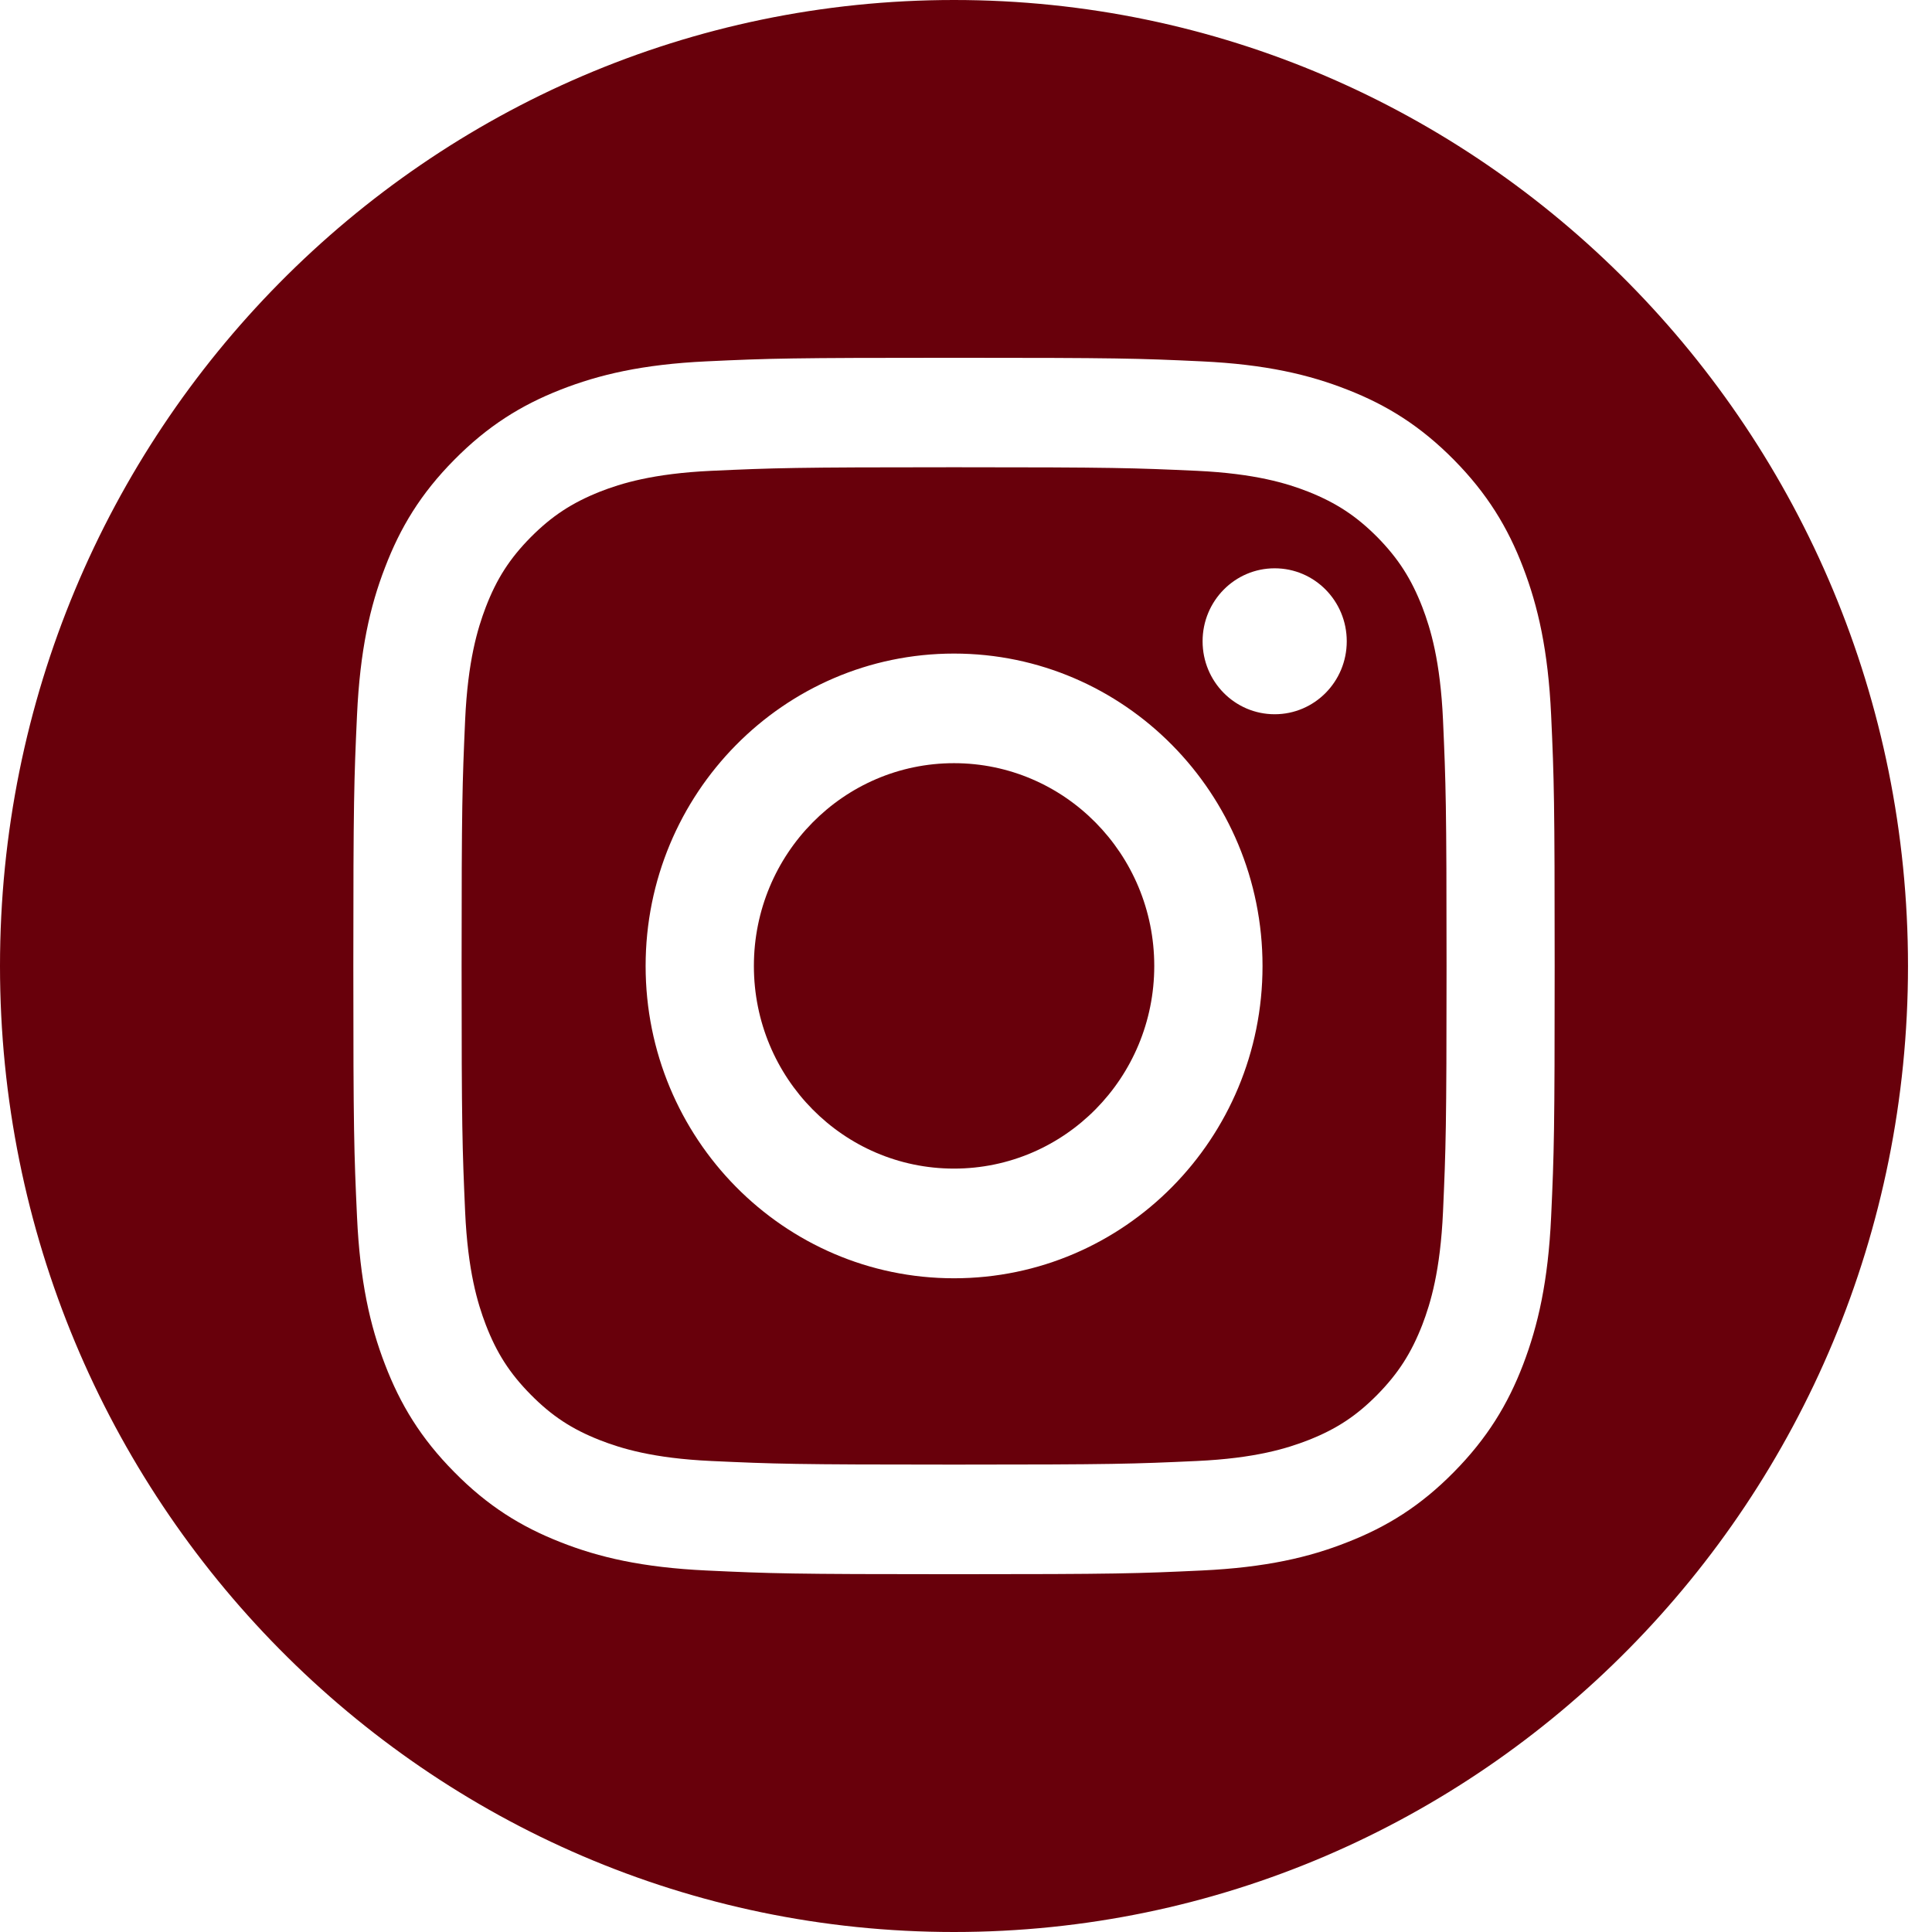
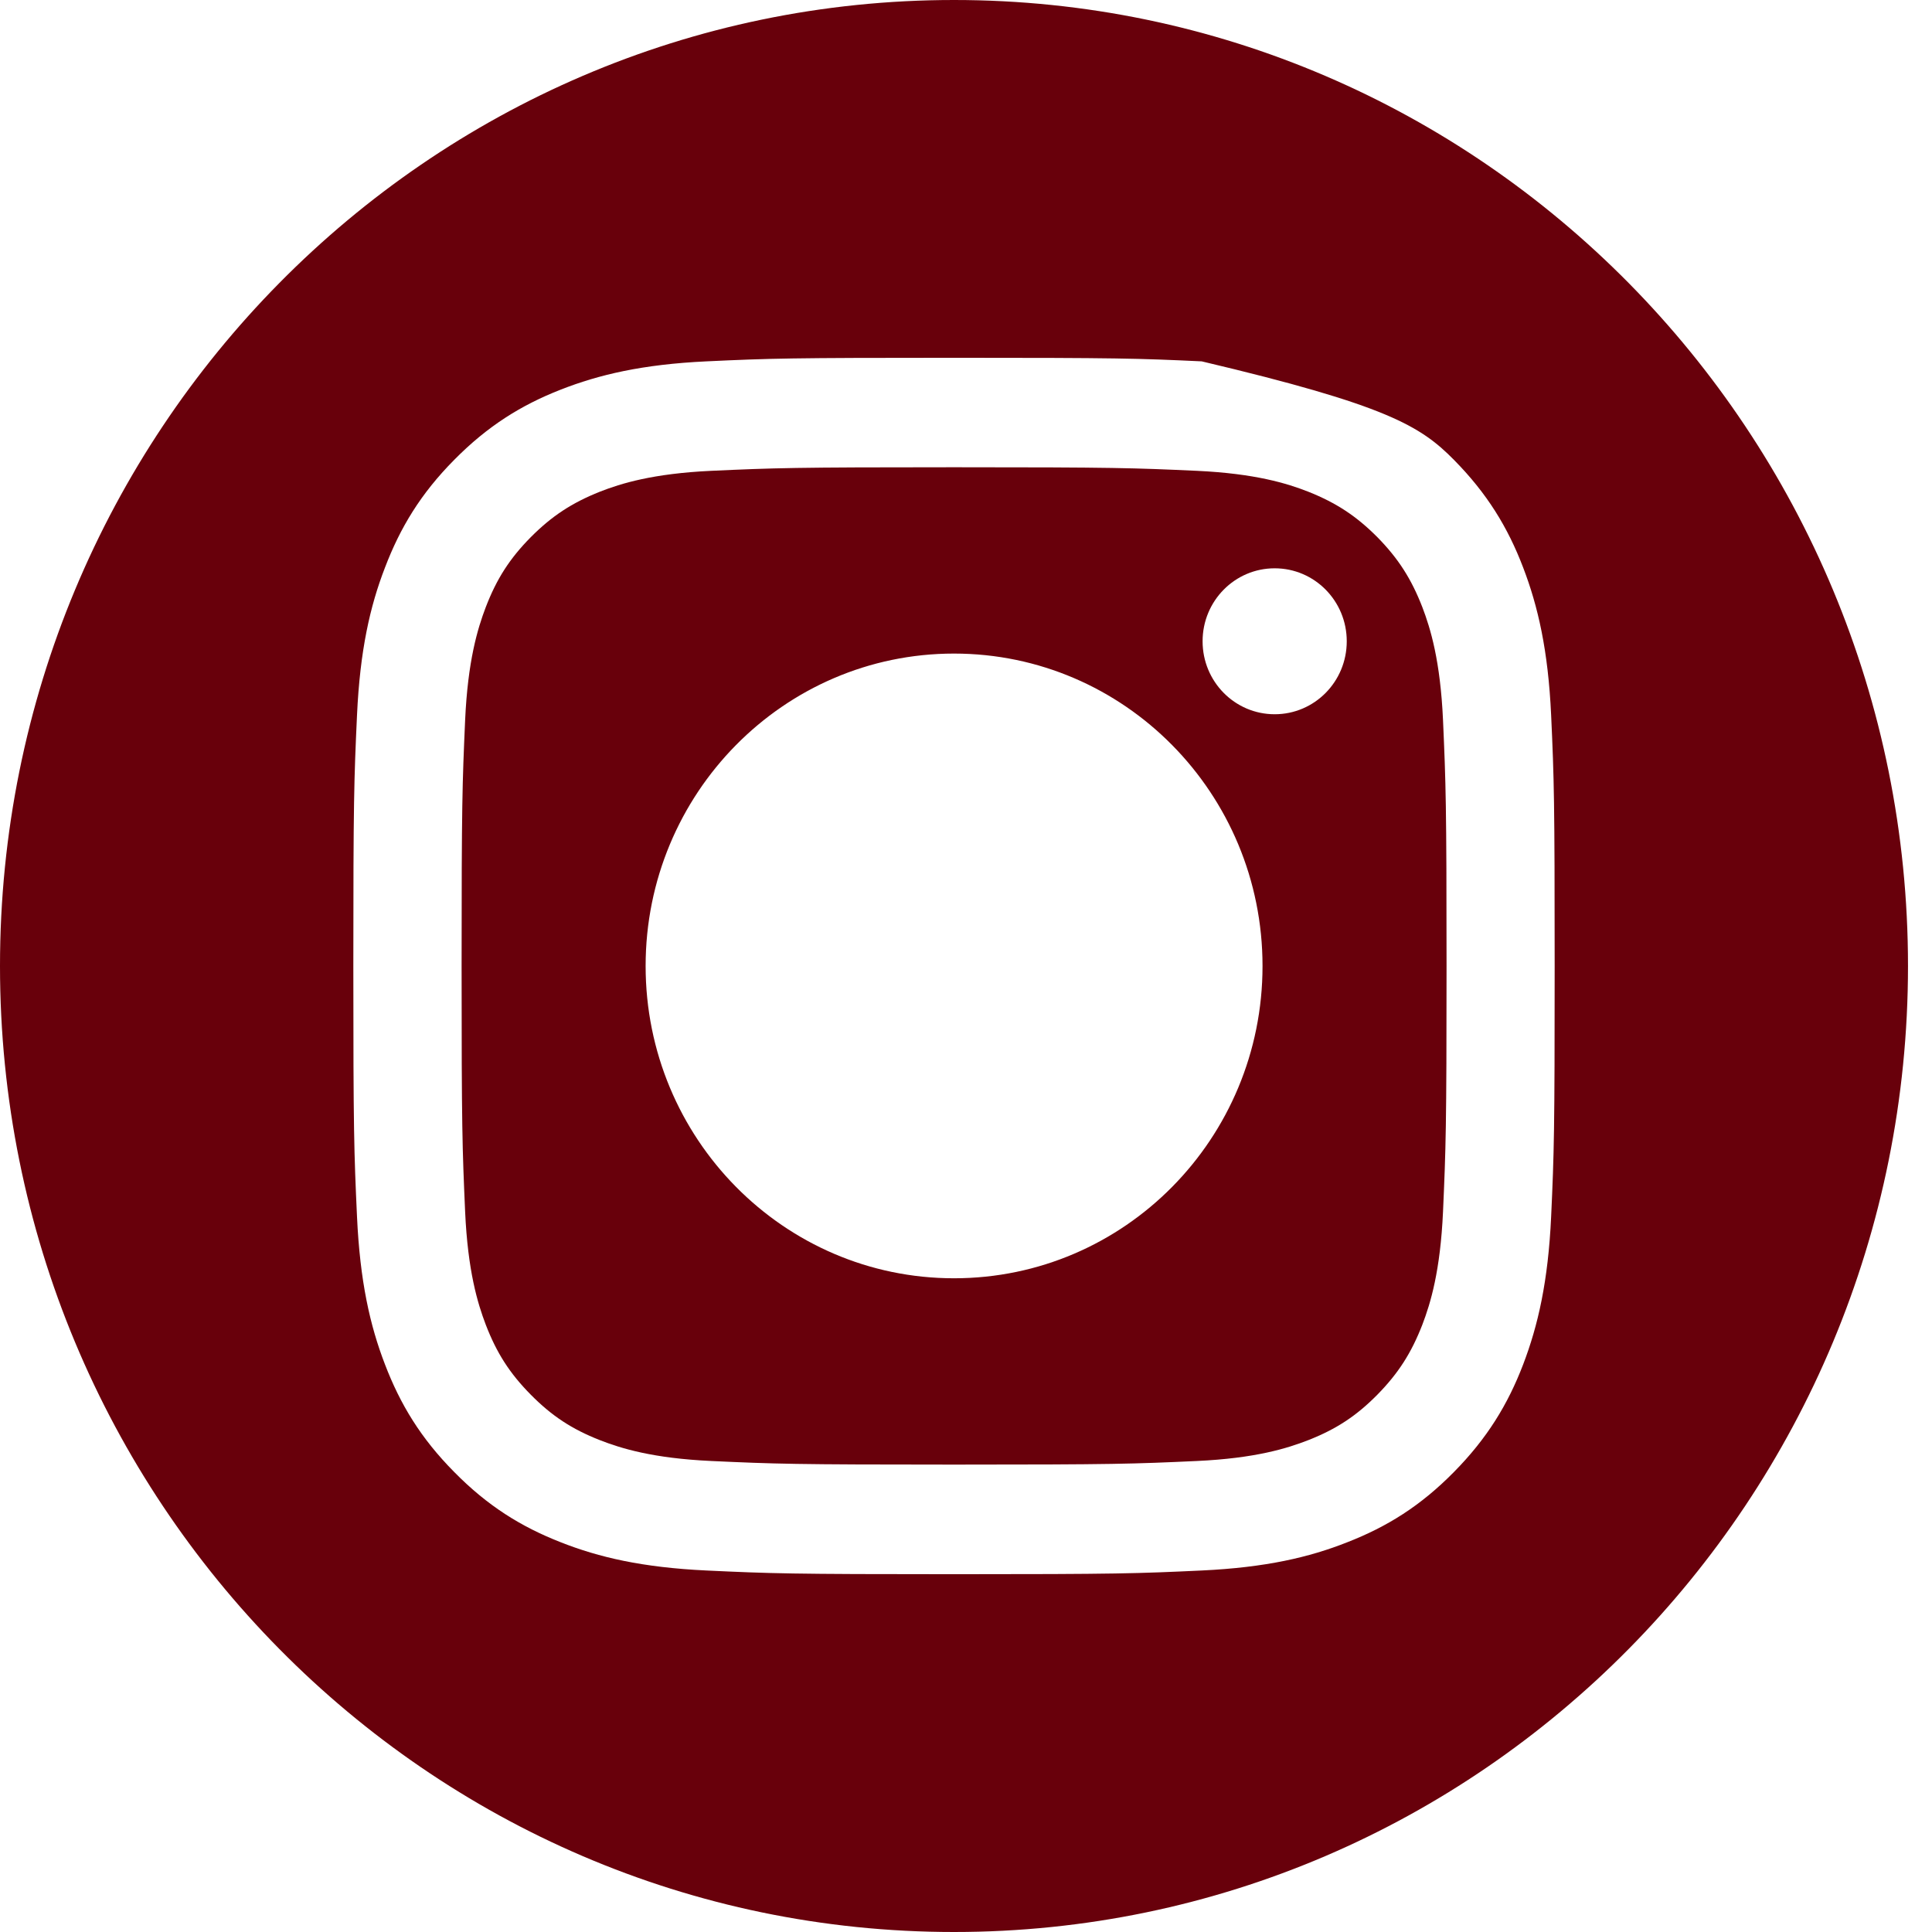
<svg xmlns="http://www.w3.org/2000/svg" width="52" height="52" viewBox="0 0 52 52" fill="none">
-   <path d="M31.067 25.999C31.067 29.011 28.655 31.453 25.677 31.453C22.698 31.453 20.291 29.011 20.291 25.999C20.291 22.987 22.702 20.541 25.677 20.541C28.652 20.541 31.067 22.983 31.067 25.999Z" fill="#68000B" />
  <path d="M38.839 19.382C38.767 17.788 38.504 16.921 38.283 16.343C37.987 15.581 37.637 15.034 37.074 14.46C36.507 13.89 35.967 13.535 35.214 13.235C34.643 13.011 33.787 12.746 32.212 12.672C30.508 12.595 29.994 12.576 25.677 12.576C21.359 12.576 20.85 12.595 19.145 12.672C17.571 12.746 16.715 13.011 16.144 13.235C15.391 13.535 14.851 13.89 14.284 14.46C13.717 15.034 13.367 15.581 13.074 16.343C12.854 16.921 12.591 17.788 12.519 19.382C12.443 21.108 12.424 21.628 12.424 26C12.424 30.372 12.443 30.888 12.519 32.614C12.591 34.208 12.854 35.075 13.074 35.653C13.367 36.415 13.717 36.962 14.284 37.536C14.851 38.11 15.391 38.465 16.144 38.761C16.715 38.984 17.571 39.25 19.145 39.323C20.85 39.401 21.363 39.42 25.677 39.42C29.991 39.42 30.508 39.401 32.212 39.323C33.787 39.25 34.643 38.984 35.214 38.761C35.967 38.465 36.507 38.11 37.074 37.536C37.637 36.962 37.987 36.415 38.283 35.653C38.504 35.075 38.767 34.208 38.839 32.614C38.915 30.888 38.934 30.368 38.934 26C38.934 21.632 38.915 21.108 38.839 19.382ZM25.677 34.405C21.093 34.405 17.377 30.641 17.377 26C17.377 21.358 21.093 17.591 25.677 17.591C30.261 17.591 33.981 21.355 33.981 26C33.981 30.645 30.265 34.405 25.677 34.405ZM34.308 19.224C33.236 19.224 32.368 18.346 32.368 17.26C32.368 16.174 33.236 15.296 34.308 15.296C35.381 15.296 36.248 16.174 36.248 17.26C36.248 18.346 35.381 19.224 34.308 19.224Z" fill="#68000B" />
-   <path d="M25.677 0C11.496 0 0 11.64 0 26C0 40.36 11.496 52 25.677 52C39.858 52 51.354 40.36 51.354 26C51.354 11.64 39.858 0 25.677 0ZM41.749 32.748C41.669 34.489 41.395 35.68 40.996 36.724C40.585 37.798 40.029 38.711 39.132 39.62C38.234 40.533 37.332 41.092 36.267 41.508C35.24 41.916 34.065 42.189 32.345 42.27C30.618 42.351 30.071 42.37 25.677 42.37C21.283 42.37 20.736 42.351 19.012 42.27C17.293 42.189 16.117 41.916 15.087 41.508C14.025 41.092 13.124 40.533 12.226 39.62C11.325 38.711 10.773 37.798 10.362 36.724C9.959 35.68 9.689 34.489 9.609 32.748C9.529 31.004 9.51 30.445 9.51 26C9.51 21.555 9.529 20.996 9.609 19.248C9.689 17.507 9.959 16.316 10.362 15.276C10.773 14.198 11.325 13.285 12.226 12.376C13.124 11.467 14.025 10.905 15.087 10.489C16.117 10.084 17.293 9.807 19.012 9.726C20.736 9.645 21.287 9.63 25.677 9.63C30.067 9.63 30.618 9.645 32.345 9.726C34.065 9.807 35.24 10.084 36.267 10.489C37.332 10.905 38.234 11.467 39.132 12.376C40.029 13.285 40.585 14.198 40.996 15.276C41.395 16.316 41.669 17.507 41.749 19.248C41.829 20.996 41.844 21.551 41.844 26C41.844 30.449 41.829 31.004 41.749 32.748Z" fill="#68000B" />
+   <path d="M25.677 0C11.496 0 0 11.64 0 26C0 40.36 11.496 52 25.677 52C39.858 52 51.354 40.36 51.354 26C51.354 11.64 39.858 0 25.677 0ZM41.749 32.748C41.669 34.489 41.395 35.68 40.996 36.724C40.585 37.798 40.029 38.711 39.132 39.62C38.234 40.533 37.332 41.092 36.267 41.508C35.24 41.916 34.065 42.189 32.345 42.27C30.618 42.351 30.071 42.37 25.677 42.37C21.283 42.37 20.736 42.351 19.012 42.27C17.293 42.189 16.117 41.916 15.087 41.508C14.025 41.092 13.124 40.533 12.226 39.62C11.325 38.711 10.773 37.798 10.362 36.724C9.959 35.68 9.689 34.489 9.609 32.748C9.529 31.004 9.51 30.445 9.51 26C9.51 21.555 9.529 20.996 9.609 19.248C9.689 17.507 9.959 16.316 10.362 15.276C10.773 14.198 11.325 13.285 12.226 12.376C13.124 11.467 14.025 10.905 15.087 10.489C16.117 10.084 17.293 9.807 19.012 9.726C20.736 9.645 21.287 9.63 25.677 9.63C30.067 9.63 30.618 9.645 32.345 9.726C37.332 10.905 38.234 11.467 39.132 12.376C40.029 13.285 40.585 14.198 40.996 15.276C41.395 16.316 41.669 17.507 41.749 19.248C41.829 20.996 41.844 21.551 41.844 26C41.844 30.449 41.829 31.004 41.749 32.748Z" fill="#68000B" />
</svg>